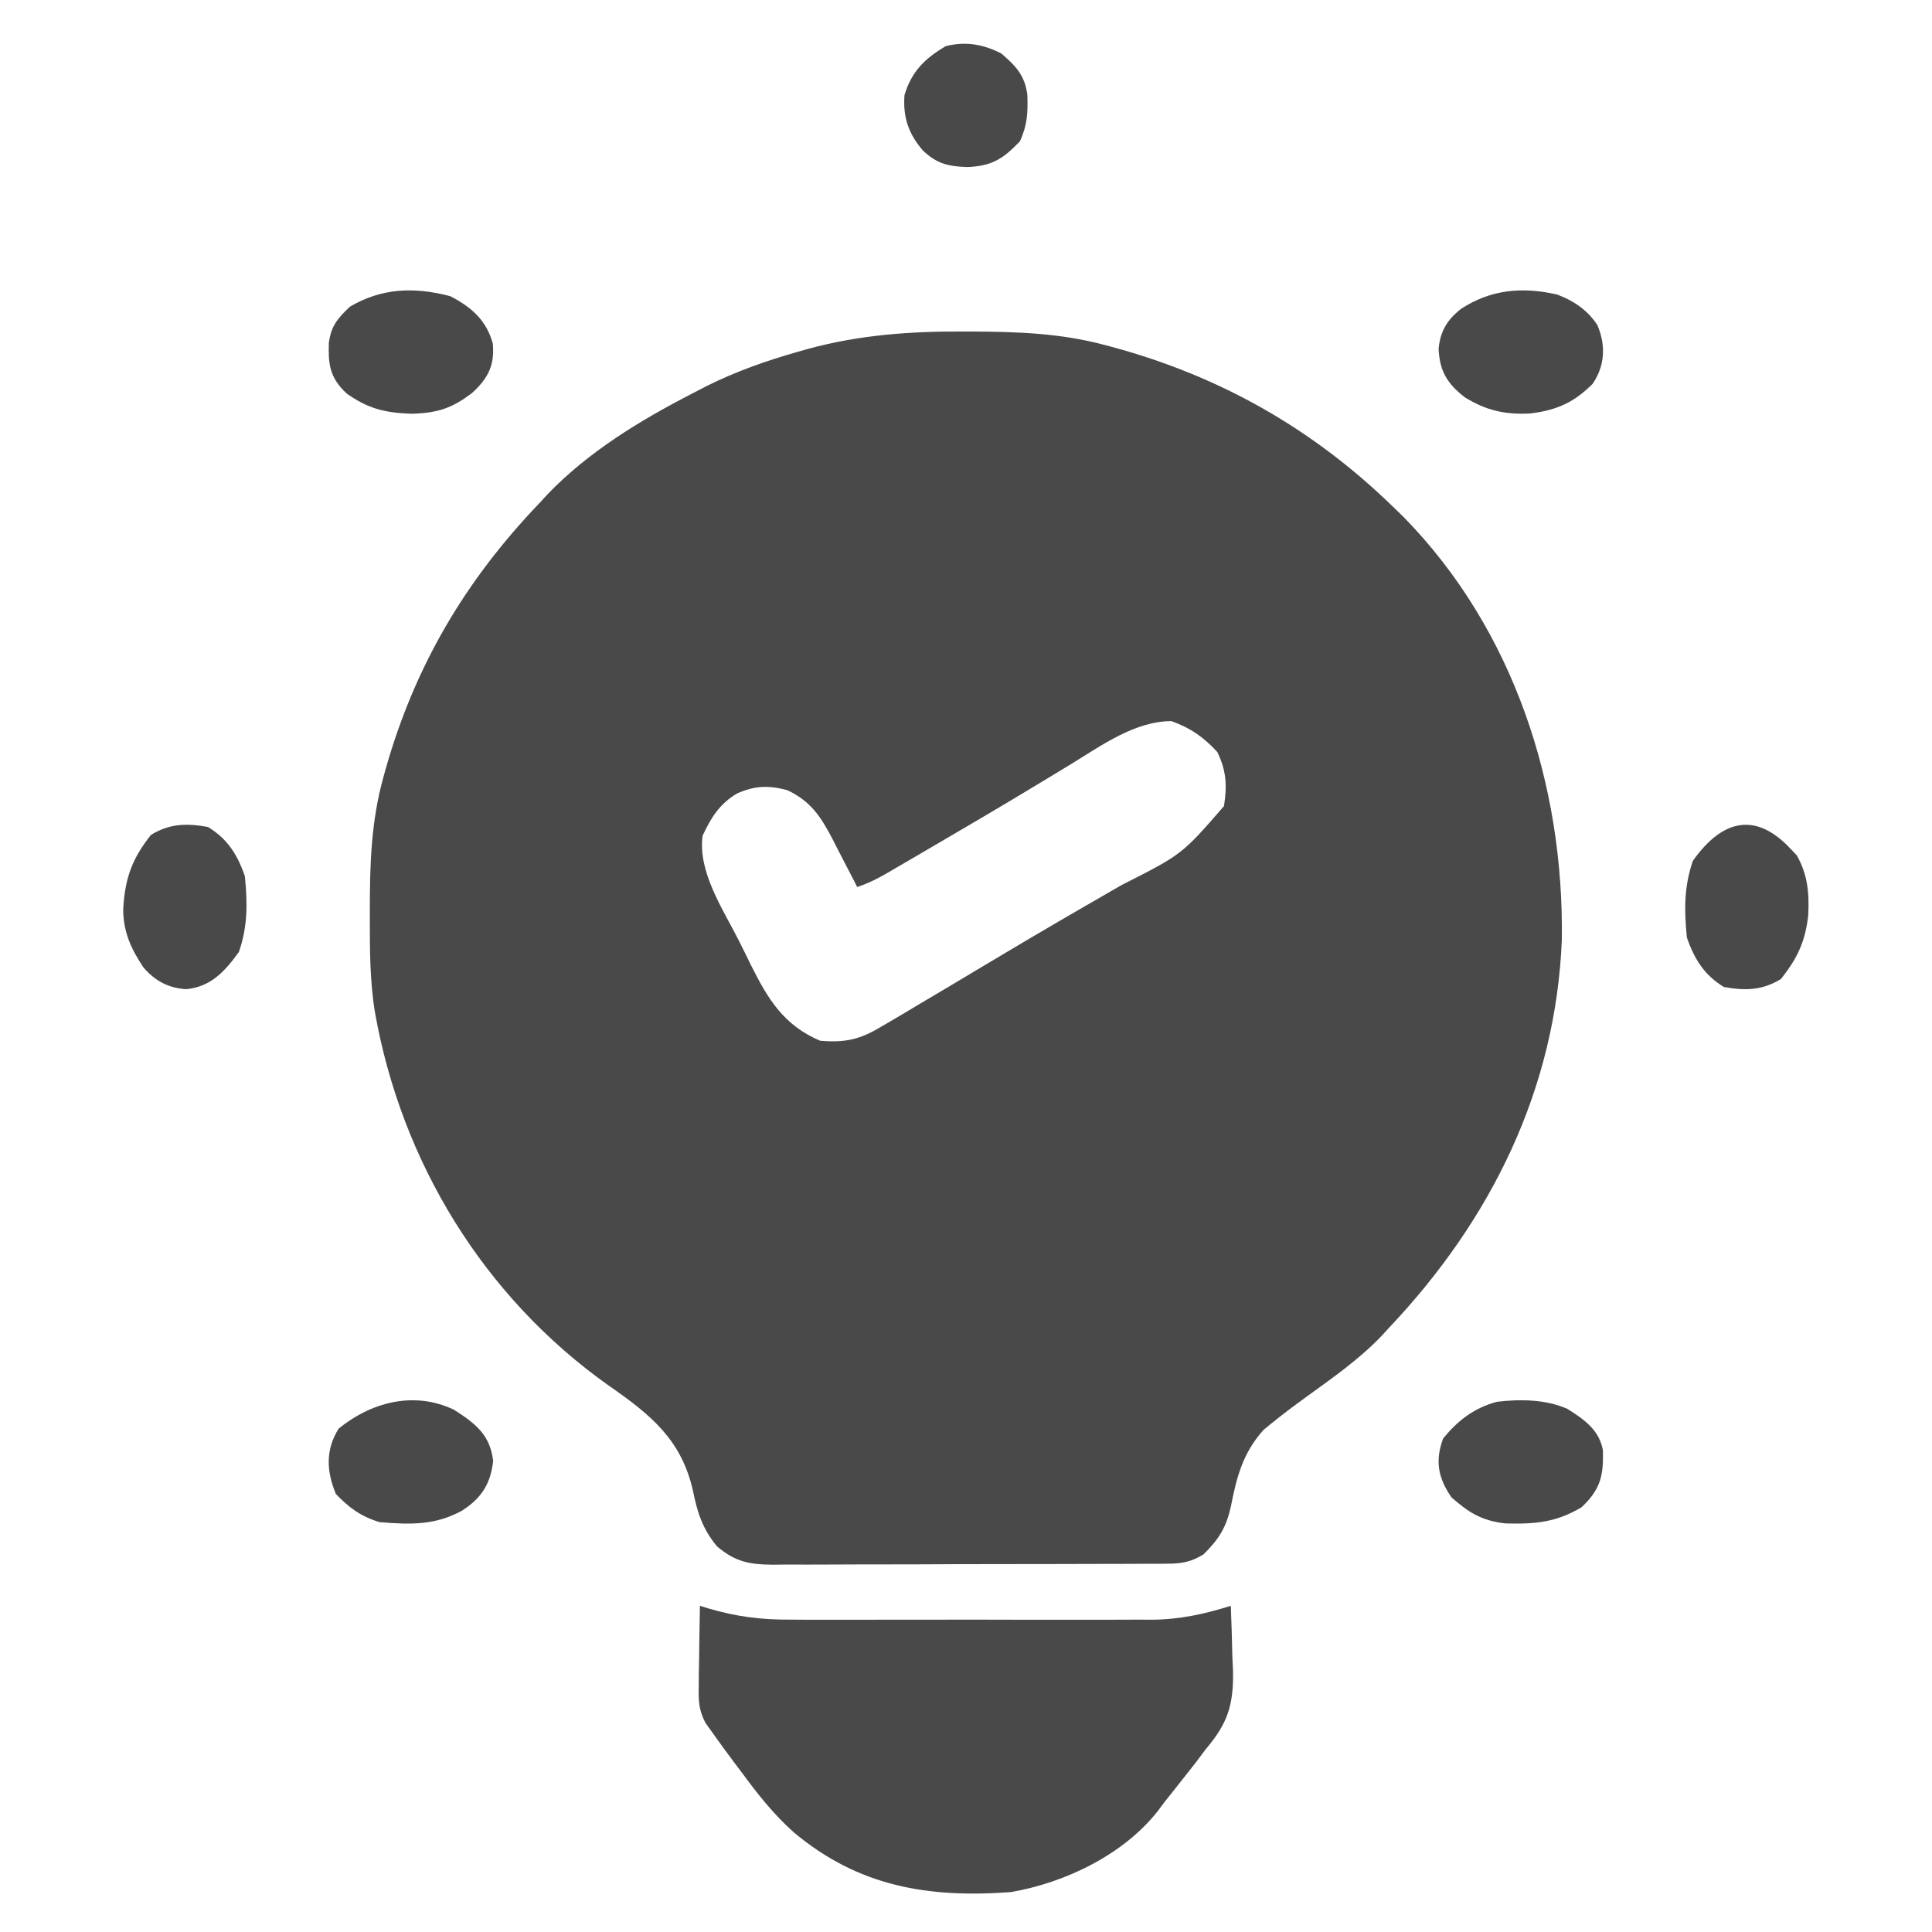
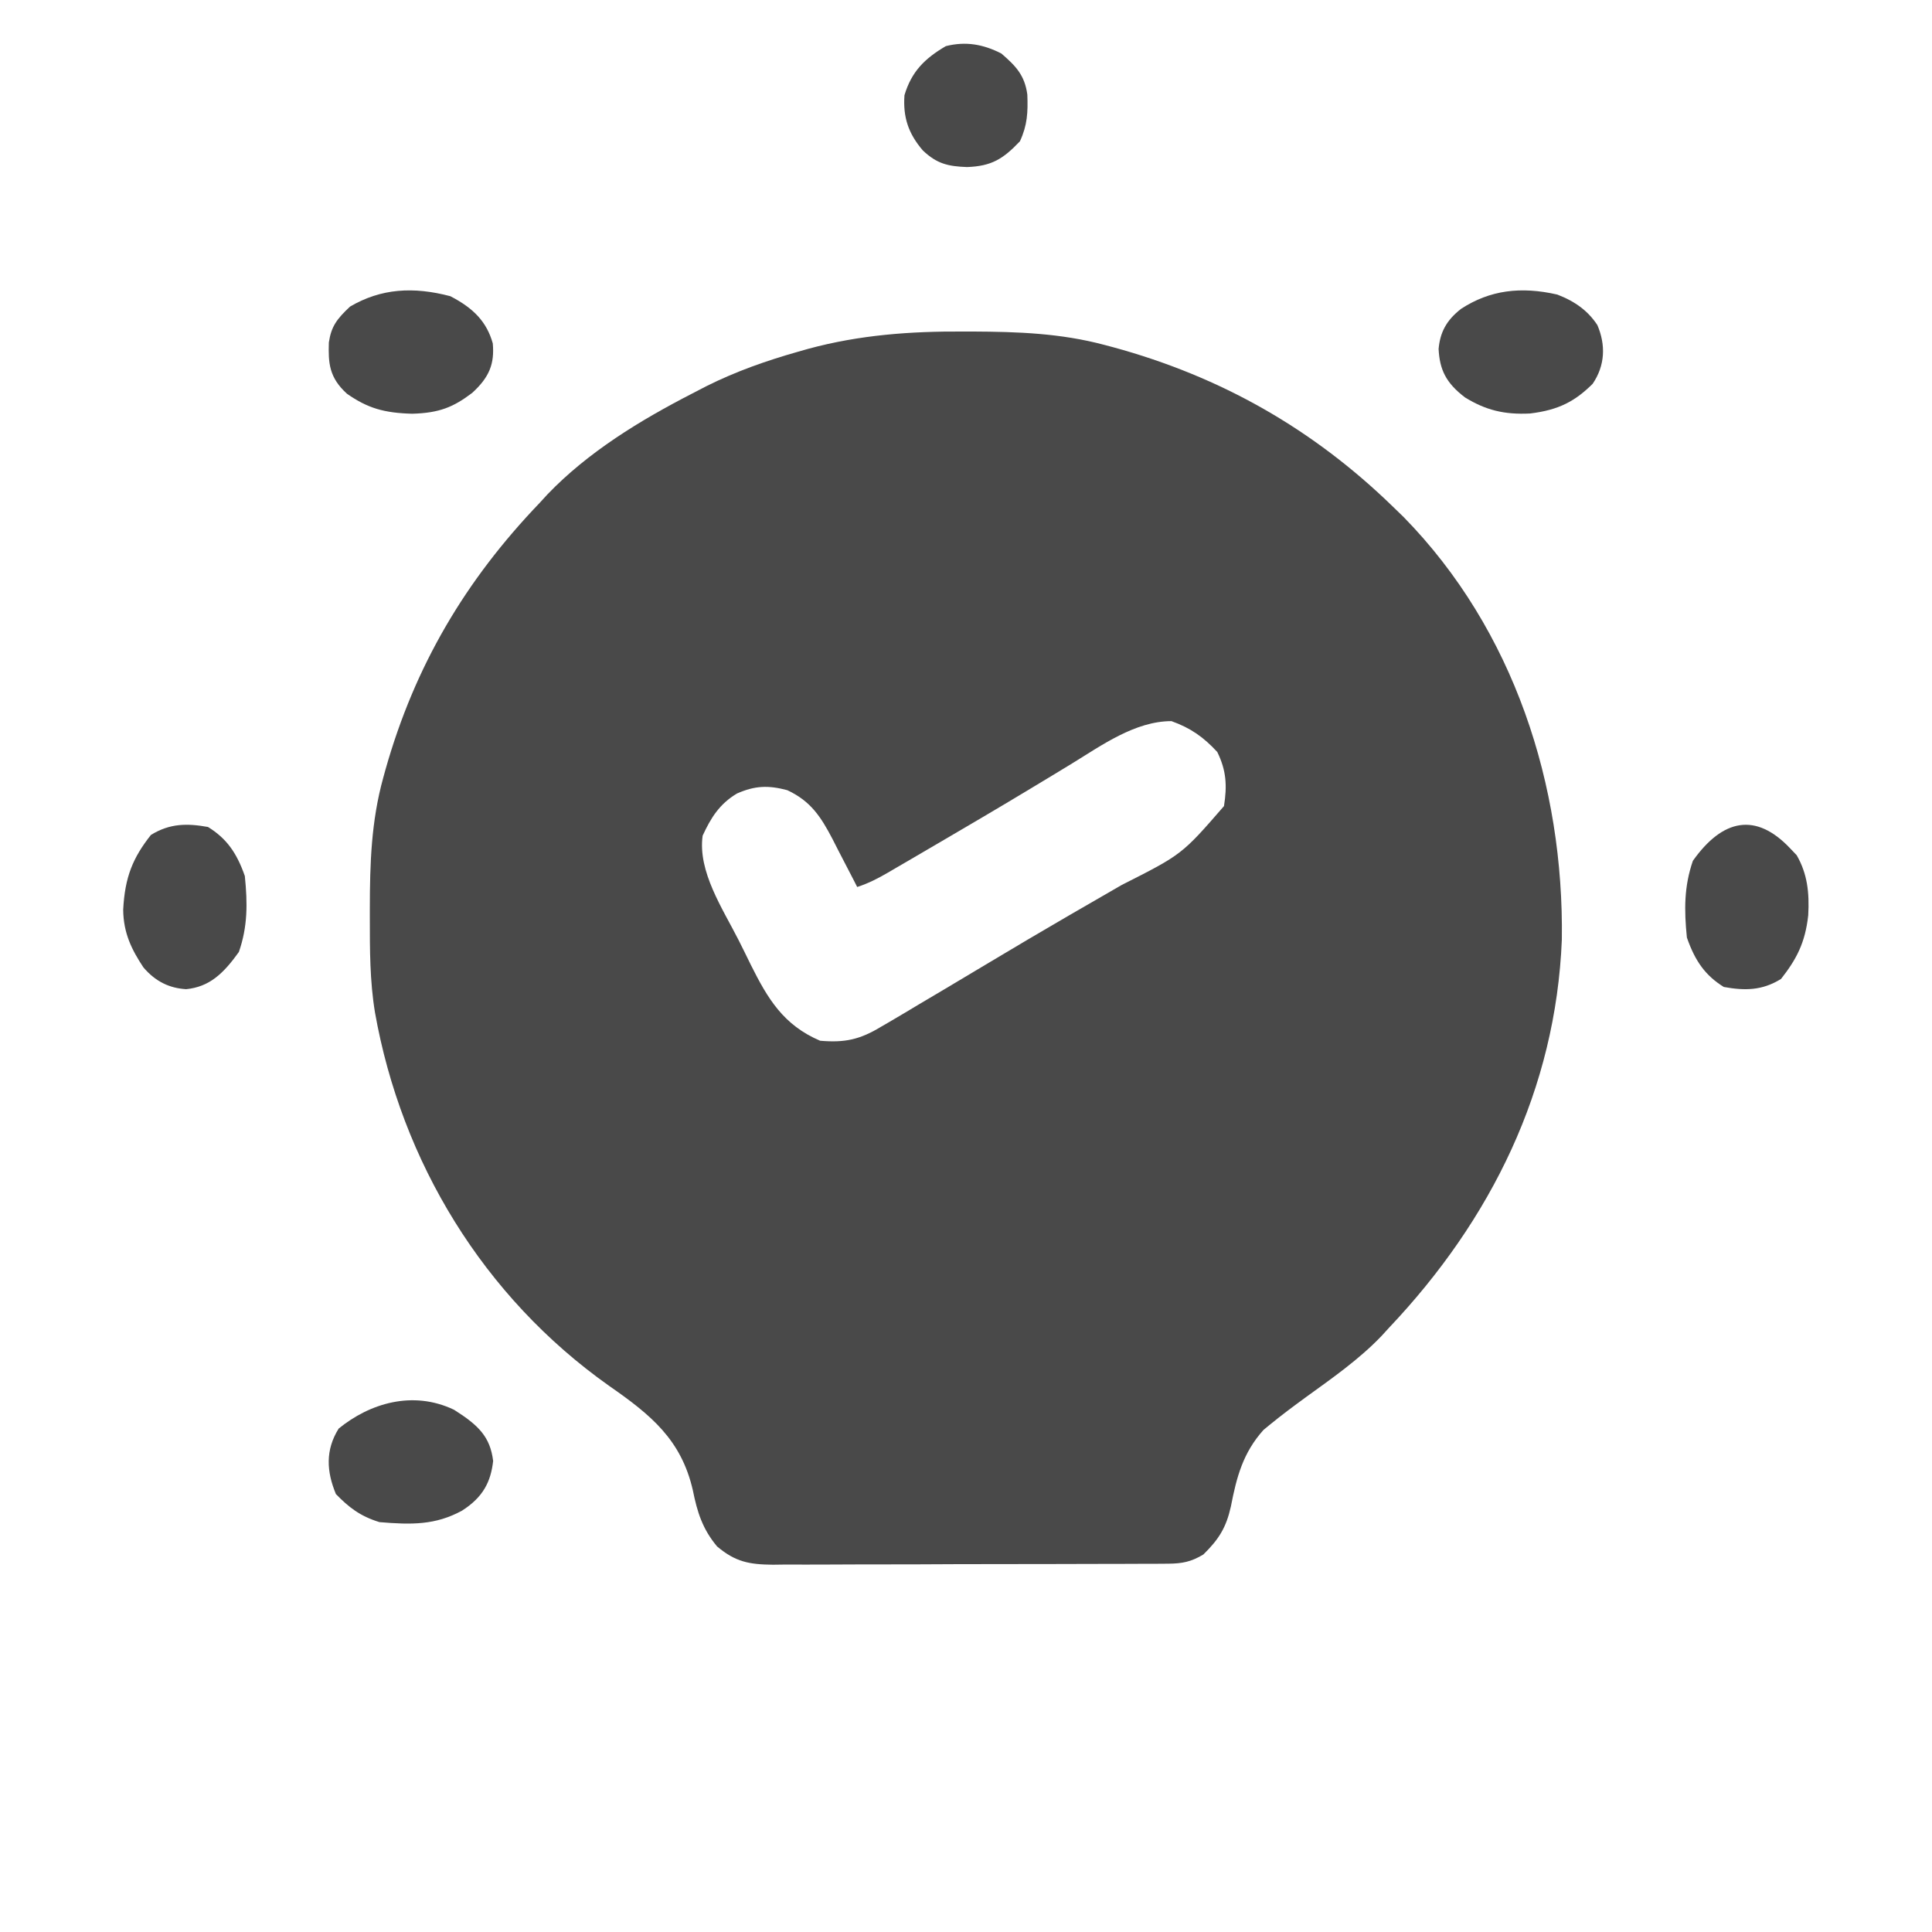
<svg xmlns="http://www.w3.org/2000/svg" width="47" height="47" viewBox="0 0 47 47" fill="none">
  <path d="M23.435 8.065C23.51 8.065 23.585 8.065 23.663 8.065C24.758 8.07 25.806 8.107 26.869 8.391C26.936 8.409 27.003 8.427 27.073 8.445C29.711 9.164 31.95 10.443 33.887 12.327C33.974 12.411 34.06 12.495 34.149 12.581C36.834 15.325 38.048 19.113 37.995 22.861C37.847 26.492 36.281 29.672 33.787 32.305C33.728 32.37 33.669 32.434 33.608 32.501C33.055 33.078 32.408 33.526 31.761 33.995C31.47 34.207 31.183 34.421 30.904 34.649C30.821 34.717 30.821 34.717 30.737 34.786C30.235 35.346 30.082 35.938 29.944 36.648C29.83 37.159 29.654 37.444 29.275 37.816C28.981 37.993 28.762 38.038 28.419 38.04C28.283 38.041 28.283 38.041 28.144 38.042C28.045 38.042 27.946 38.042 27.844 38.042C27.739 38.042 27.635 38.043 27.527 38.044C27.18 38.046 26.834 38.046 26.487 38.046C26.247 38.047 26.006 38.048 25.765 38.048C25.26 38.05 24.755 38.05 24.25 38.05C23.604 38.05 22.957 38.052 22.31 38.056C21.812 38.058 21.315 38.058 20.818 38.058C20.579 38.059 20.341 38.059 20.102 38.061C19.769 38.063 19.435 38.062 19.102 38.061C19.003 38.062 18.905 38.063 18.803 38.065C18.232 38.059 17.894 38 17.444 37.62C17.088 37.193 16.962 36.785 16.855 36.254C16.573 35.024 15.837 34.422 14.818 33.714C11.756 31.548 9.767 28.26 9.122 24.629C8.996 23.863 8.997 23.102 8.997 22.329C8.997 22.253 8.997 22.178 8.997 22.1C8.998 21.013 9.03 19.977 9.323 18.921C9.341 18.855 9.359 18.789 9.378 18.721C10.091 16.202 11.315 14.124 13.133 12.229C13.223 12.131 13.223 12.131 13.314 12.031C14.303 10.998 15.572 10.225 16.842 9.572C16.957 9.512 17.072 9.452 17.191 9.391C17.908 9.034 18.64 8.776 19.412 8.557C19.495 8.533 19.579 8.509 19.665 8.485C20.914 8.147 22.146 8.058 23.435 8.065ZM26.077 18.575C25.774 18.761 25.469 18.944 25.164 19.128C25.1 19.166 25.036 19.205 24.97 19.245C24.256 19.675 23.537 20.097 22.817 20.518C22.604 20.642 22.391 20.766 22.179 20.891C22.048 20.967 21.917 21.044 21.786 21.12C21.697 21.173 21.697 21.173 21.605 21.226C21.355 21.371 21.13 21.488 20.853 21.578C20.825 21.524 20.797 21.469 20.769 21.413C20.642 21.164 20.512 20.916 20.383 20.668C20.339 20.582 20.296 20.496 20.251 20.408C19.969 19.871 19.726 19.491 19.153 19.223C18.691 19.1 18.367 19.111 17.928 19.304C17.503 19.558 17.294 19.894 17.093 20.33C16.972 21.203 17.581 22.106 17.97 22.874C18.071 23.073 18.168 23.273 18.266 23.473C18.675 24.292 19.058 24.938 19.951 25.318C20.548 25.37 20.917 25.291 21.43 24.98C21.496 24.941 21.563 24.902 21.632 24.863C21.875 24.721 22.116 24.577 22.357 24.432C22.562 24.31 22.767 24.188 22.973 24.067C23.321 23.859 23.67 23.652 24.018 23.443C24.684 23.044 25.352 22.649 26.024 22.259C26.095 22.218 26.167 22.176 26.241 22.134C26.589 21.932 26.938 21.73 27.286 21.53C28.754 20.787 28.754 20.787 29.776 19.61C29.854 19.117 29.835 18.746 29.613 18.294C29.281 17.933 28.965 17.71 28.498 17.543C27.615 17.543 26.8 18.132 26.077 18.575Z" fill="#494949" />
-   <path d="M17.027 39.065C17.095 39.086 17.162 39.107 17.232 39.128C17.912 39.328 18.52 39.406 19.227 39.401C19.381 39.402 19.381 39.402 19.539 39.403C19.874 39.404 20.21 39.404 20.546 39.403C20.782 39.403 21.017 39.403 21.253 39.403C21.745 39.404 22.237 39.403 22.73 39.402C23.358 39.4 23.987 39.401 24.615 39.403C25.101 39.404 25.587 39.404 26.073 39.403C26.305 39.403 26.537 39.403 26.768 39.404C27.093 39.404 27.418 39.403 27.742 39.401C27.837 39.402 27.931 39.403 28.028 39.403C28.704 39.397 29.299 39.266 29.942 39.065C29.959 39.477 29.971 39.889 29.98 40.302C29.985 40.418 29.99 40.533 29.996 40.653C30.01 41.471 29.869 41.923 29.337 42.547C29.25 42.661 29.164 42.777 29.078 42.892C28.83 43.209 28.579 43.525 28.328 43.84C28.277 43.908 28.227 43.976 28.175 44.046C27.338 45.117 25.919 45.799 24.595 46.029C22.583 46.177 20.891 45.899 19.311 44.576C18.821 44.139 18.436 43.651 18.049 43.125C17.983 43.038 17.918 42.95 17.85 42.861C17.674 42.625 17.499 42.389 17.33 42.148C17.246 42.03 17.246 42.03 17.16 41.91C16.999 41.597 16.992 41.386 16.998 41.037C16.999 40.922 17 40.806 17.001 40.688C17.003 40.569 17.006 40.45 17.008 40.327C17.01 40.206 17.011 40.084 17.012 39.96C17.016 39.661 17.021 39.363 17.027 39.065Z" fill="#494949" />
  <path d="M11.046 34.296C11.64 34.672 11.924 34.951 11.997 35.541C11.939 36.047 11.756 36.419 11.241 36.749C10.595 37.102 10.015 37.095 9.232 37.029C8.748 36.881 8.479 36.66 8.172 36.347C7.944 35.799 7.911 35.277 8.239 34.753C8.99 34.142 10.037 33.814 11.046 34.296Z" fill="#494949" />
-   <path d="M38.13 34.274C38.598 34.564 38.913 34.822 38.995 35.285C39.006 35.859 38.961 36.212 38.474 36.668C37.874 37.023 37.382 37.083 36.62 37.06C36.007 36.992 35.701 36.766 35.31 36.427C34.973 35.935 34.912 35.528 35.107 34.995C35.423 34.605 35.826 34.255 36.42 34.101C37.005 34.032 37.613 34.046 38.13 34.274Z" fill="#494949" />
  <path d="M43.551 20.64C43.629 20.722 43.629 20.722 43.709 20.806C43.968 21.257 44.019 21.711 43.989 22.265C43.915 22.945 43.696 23.345 43.327 23.815C42.863 24.103 42.438 24.101 41.935 24.01C41.496 23.737 41.241 23.395 41.037 22.807C40.969 22.133 40.968 21.563 41.183 20.941C41.906 19.922 42.713 19.752 43.551 20.64Z" fill="#494949" />
  <path d="M37.885 7.166C38.331 7.337 38.638 7.572 38.86 7.909C39.064 8.389 39.051 8.886 38.745 9.337C38.317 9.761 37.92 9.975 37.222 10.059C36.59 10.091 36.139 9.975 35.642 9.67C35.172 9.314 35.023 8.989 34.997 8.49C35.032 8.096 35.179 7.795 35.547 7.511C36.243 7.059 36.994 6.962 37.885 7.166Z" fill="#494949" />
  <path d="M10.956 7.206C11.533 7.504 11.843 7.839 11.988 8.354C12.032 8.847 11.908 9.174 11.487 9.558C11.031 9.904 10.689 10.046 10.03 10.065C9.343 10.047 8.942 9.929 8.441 9.579C8.005 9.183 7.985 8.832 8 8.332C8.058 7.945 8.189 7.764 8.516 7.458C9.271 7.016 10.054 6.968 10.956 7.206Z" fill="#494949" />
  <path d="M5.06 20.118C5.498 20.389 5.753 20.728 5.956 21.311C6.024 21.978 6.026 22.543 5.811 23.159C5.432 23.689 5.093 24.007 4.53 24.064C4.133 24.041 3.788 23.886 3.488 23.533C3.208 23.109 3.003 22.706 2.997 22.133C3.037 21.335 3.233 20.867 3.671 20.312C4.134 20.026 4.558 20.028 5.06 20.118Z" fill="#494949" />
  <path d="M24.359 1.301C24.71 1.604 24.928 1.827 24.992 2.302C25.008 2.732 24.994 3.043 24.812 3.437C24.402 3.868 24.124 4.042 23.525 4.064C23.067 4.047 22.793 3.986 22.451 3.661C22.098 3.25 21.965 2.852 22.003 2.316C22.175 1.74 22.497 1.422 23.01 1.122C23.495 1.001 23.917 1.076 24.359 1.301Z" fill="#494949" />
</svg>